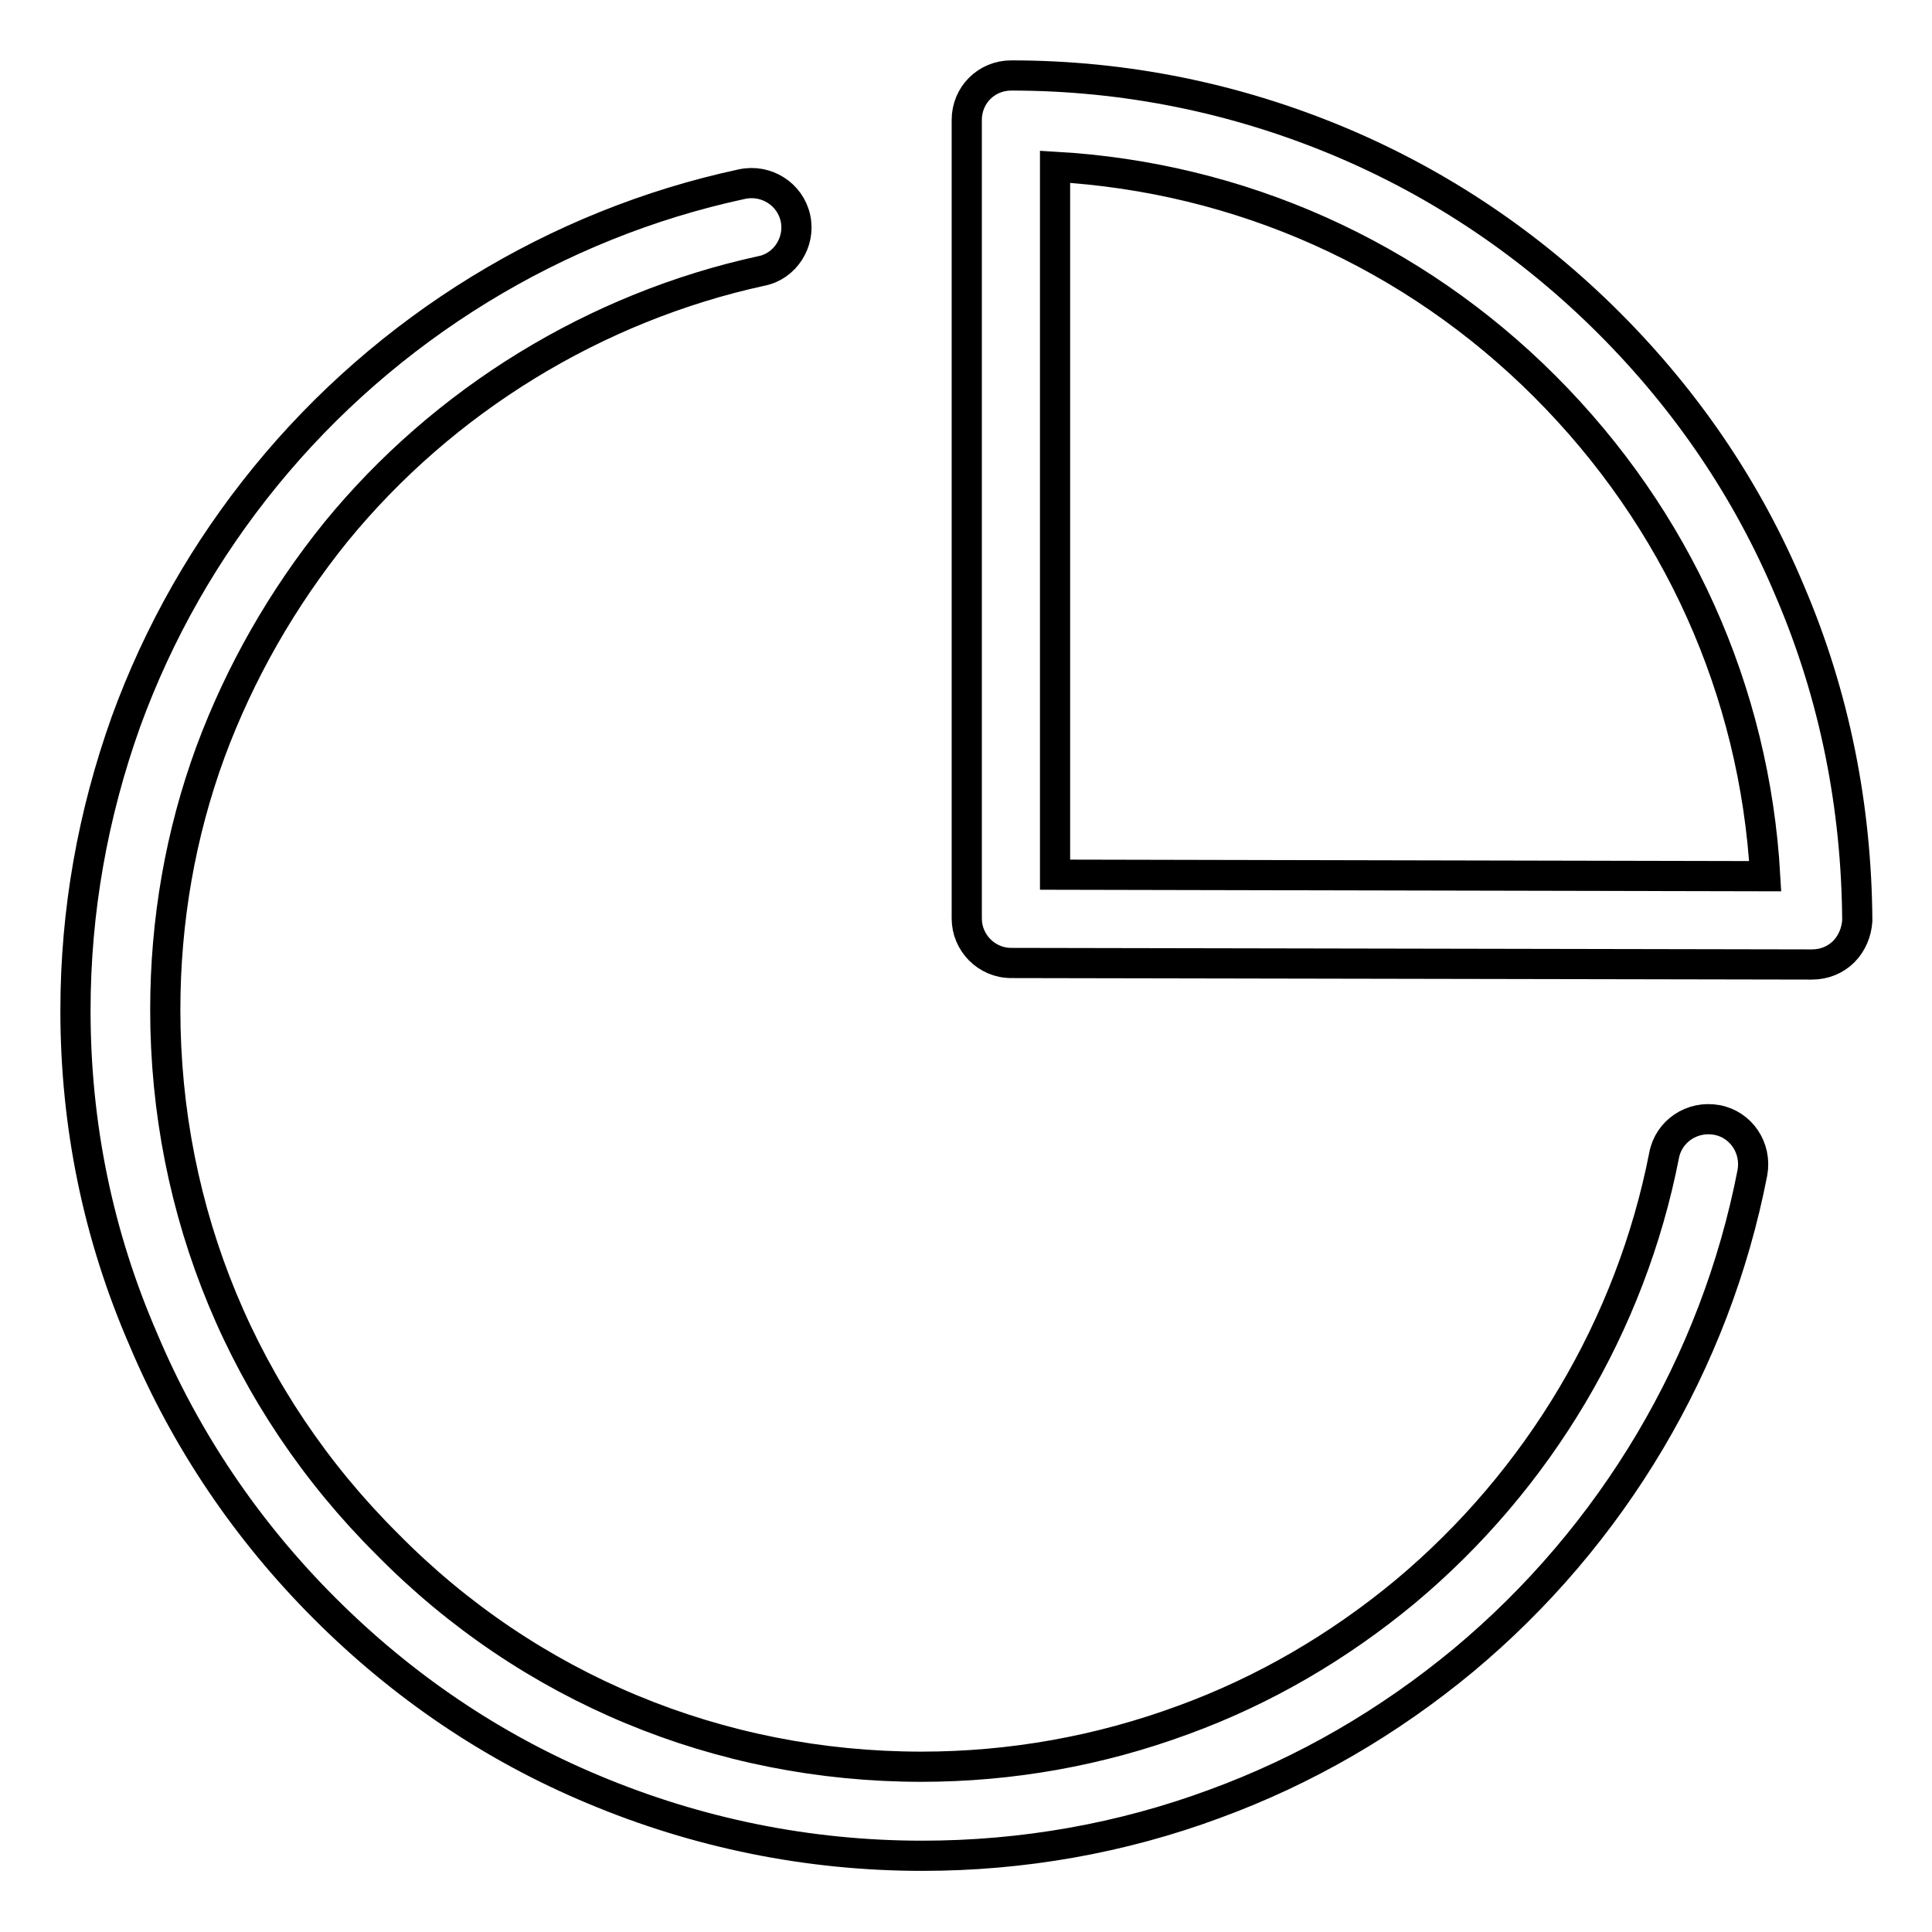
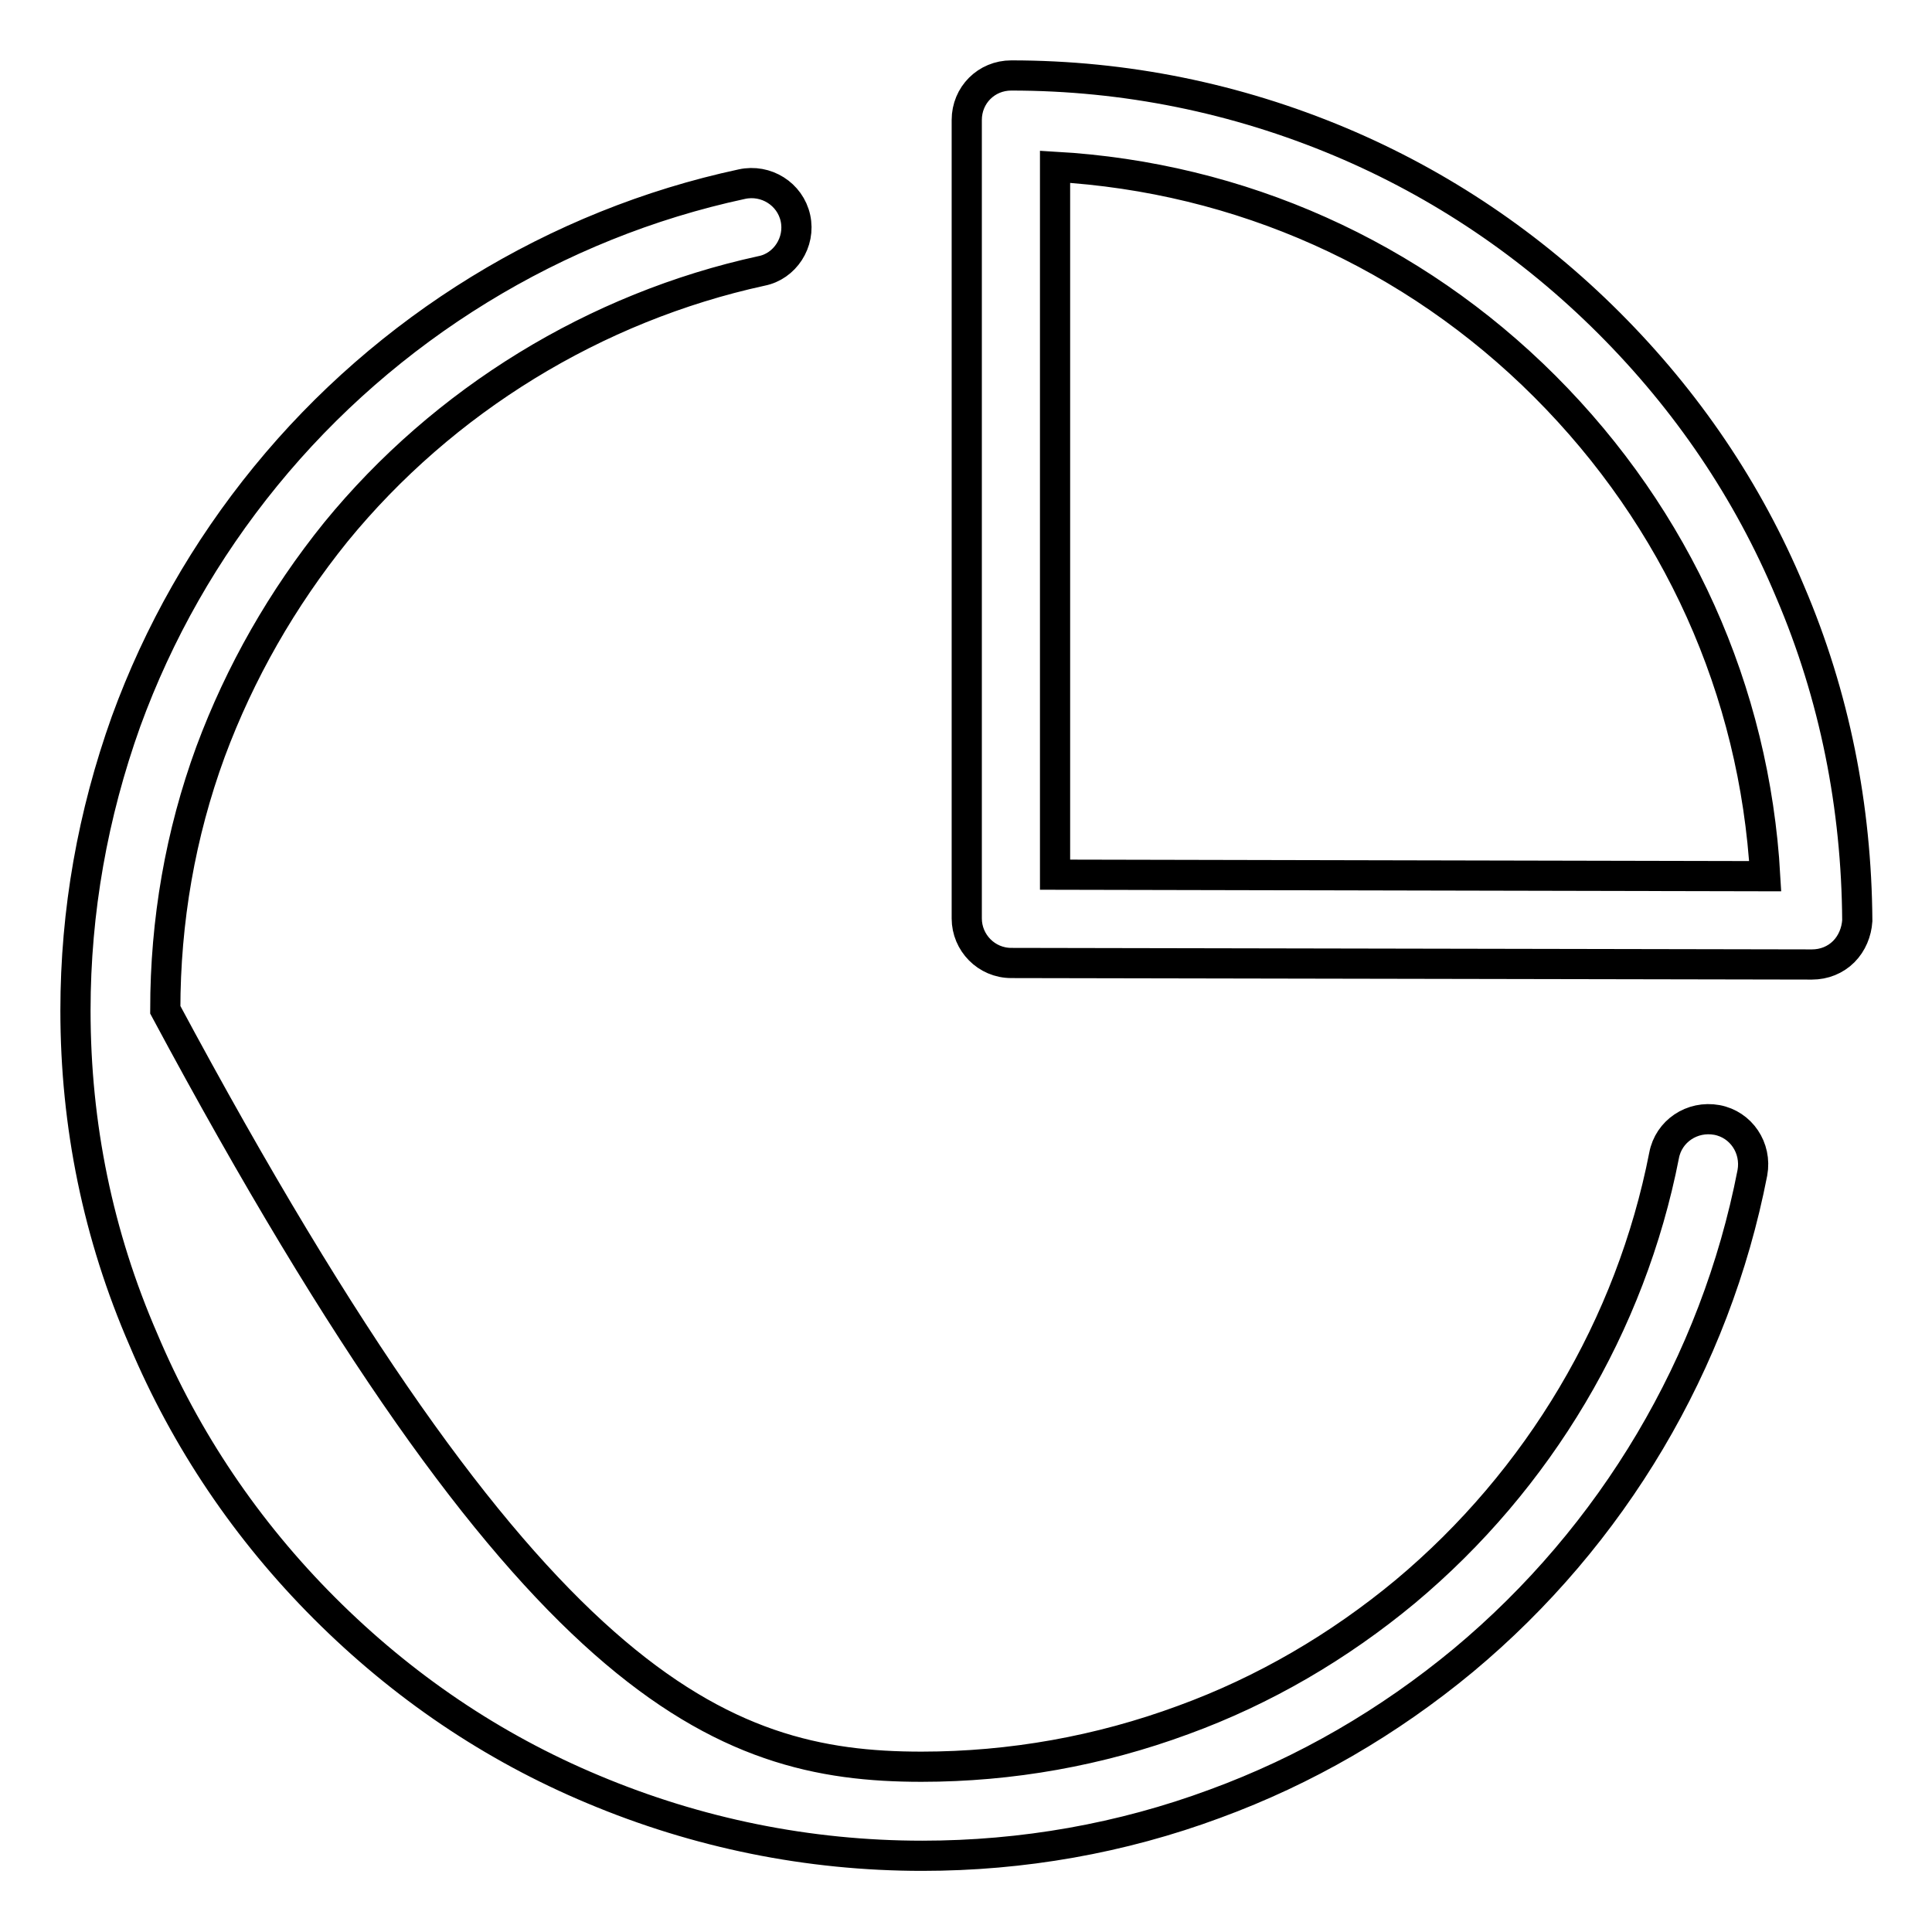
<svg xmlns="http://www.w3.org/2000/svg" version="1.1" x="0px" y="0px" viewBox="0 0 256 256" enable-background="new 0 0 256 256" xml:space="preserve">
  <g>
-     <path stroke-width="4" fill-opacity="0" stroke="#000000" d="M244.3,126.1c-1.1,1.1-2.6,1.7-4.2,1.7h0l-106.1-0.2c-3.3,0-5.9-2.7-5.9-5.9V15.9c0-3.3,2.6-5.9,5.9-5.9 c15.1,0,29.8,3,43.6,8.8c13.3,5.6,25.3,13.7,35.6,24s18.4,22.2,24,35.6c5.9,13.8,8.8,28.5,8.9,43.6 C246,123.5,245.4,125,244.3,126.1z M204.7,51.2c-17.5-17.5-40.4-27.7-64.9-29.1v93.8l94.1,0.2C232.5,91.5,222.2,68.7,204.7,51.2z  M122.1,234.1c11.9,0,23.6-2.1,34.7-6.2c10.7-3.9,20.6-9.7,29.4-17c17.7-14.8,29.9-35.3,34.3-57.8c0.6-3.2,3.7-5.3,7-4.7 c3.2,0.6,5.3,3.7,4.7,7c-4.9,25.2-18.5,48.1-38.3,64.6c-9.9,8.2-20.9,14.6-32.9,19c-12.4,4.6-25.5,6.9-38.8,6.9 c-15.1,0-29.8-3-43.6-8.8c-13.4-5.6-25.3-13.7-35.6-24c-10.3-10.3-18.4-22.3-24-35.6C13,163.7,10,149.1,10,133.9 c0-13.2,2.3-26,6.7-38.3C21,83.8,27.2,72.9,35.2,63.1c16-19.6,38.4-33.4,63.1-38.7c3.2-0.7,6.4,1.3,7.1,4.5c0.7,3.2-1.4,6.4-4.5,7 c-22,4.8-42.1,17.1-56.4,34.6c-7.1,8.8-12.7,18.6-16.6,29.1c-4,10.9-6,22.4-6,34.2c0,26.8,10.4,51.9,29.4,70.8 C70.1,223.7,95.3,234.1,122.1,234.1z" />
+     <path stroke-width="4" fill-opacity="0" stroke="#000000" d="M244.3,126.1c-1.1,1.1-2.6,1.7-4.2,1.7h0l-106.1-0.2c-3.3,0-5.9-2.7-5.9-5.9V15.9c0-3.3,2.6-5.9,5.9-5.9 c15.1,0,29.8,3,43.6,8.8c13.3,5.6,25.3,13.7,35.6,24s18.4,22.2,24,35.6c5.9,13.8,8.8,28.5,8.9,43.6 C246,123.5,245.4,125,244.3,126.1z M204.7,51.2c-17.5-17.5-40.4-27.7-64.9-29.1v93.8l94.1,0.2C232.5,91.5,222.2,68.7,204.7,51.2z  M122.1,234.1c11.9,0,23.6-2.1,34.7-6.2c10.7-3.9,20.6-9.7,29.4-17c17.7-14.8,29.9-35.3,34.3-57.8c0.6-3.2,3.7-5.3,7-4.7 c3.2,0.6,5.3,3.7,4.7,7c-4.9,25.2-18.5,48.1-38.3,64.6c-9.9,8.2-20.9,14.6-32.9,19c-12.4,4.6-25.5,6.9-38.8,6.9 c-15.1,0-29.8-3-43.6-8.8c-13.4-5.6-25.3-13.7-35.6-24c-10.3-10.3-18.4-22.3-24-35.6C13,163.7,10,149.1,10,133.9 c0-13.2,2.3-26,6.7-38.3C21,83.8,27.2,72.9,35.2,63.1c16-19.6,38.4-33.4,63.1-38.7c3.2-0.7,6.4,1.3,7.1,4.5c0.7,3.2-1.4,6.4-4.5,7 c-22,4.8-42.1,17.1-56.4,34.6c-7.1,8.8-12.7,18.6-16.6,29.1c-4,10.9-6,22.4-6,34.2C70.1,223.7,95.3,234.1,122.1,234.1z" />
  </g>
</svg>